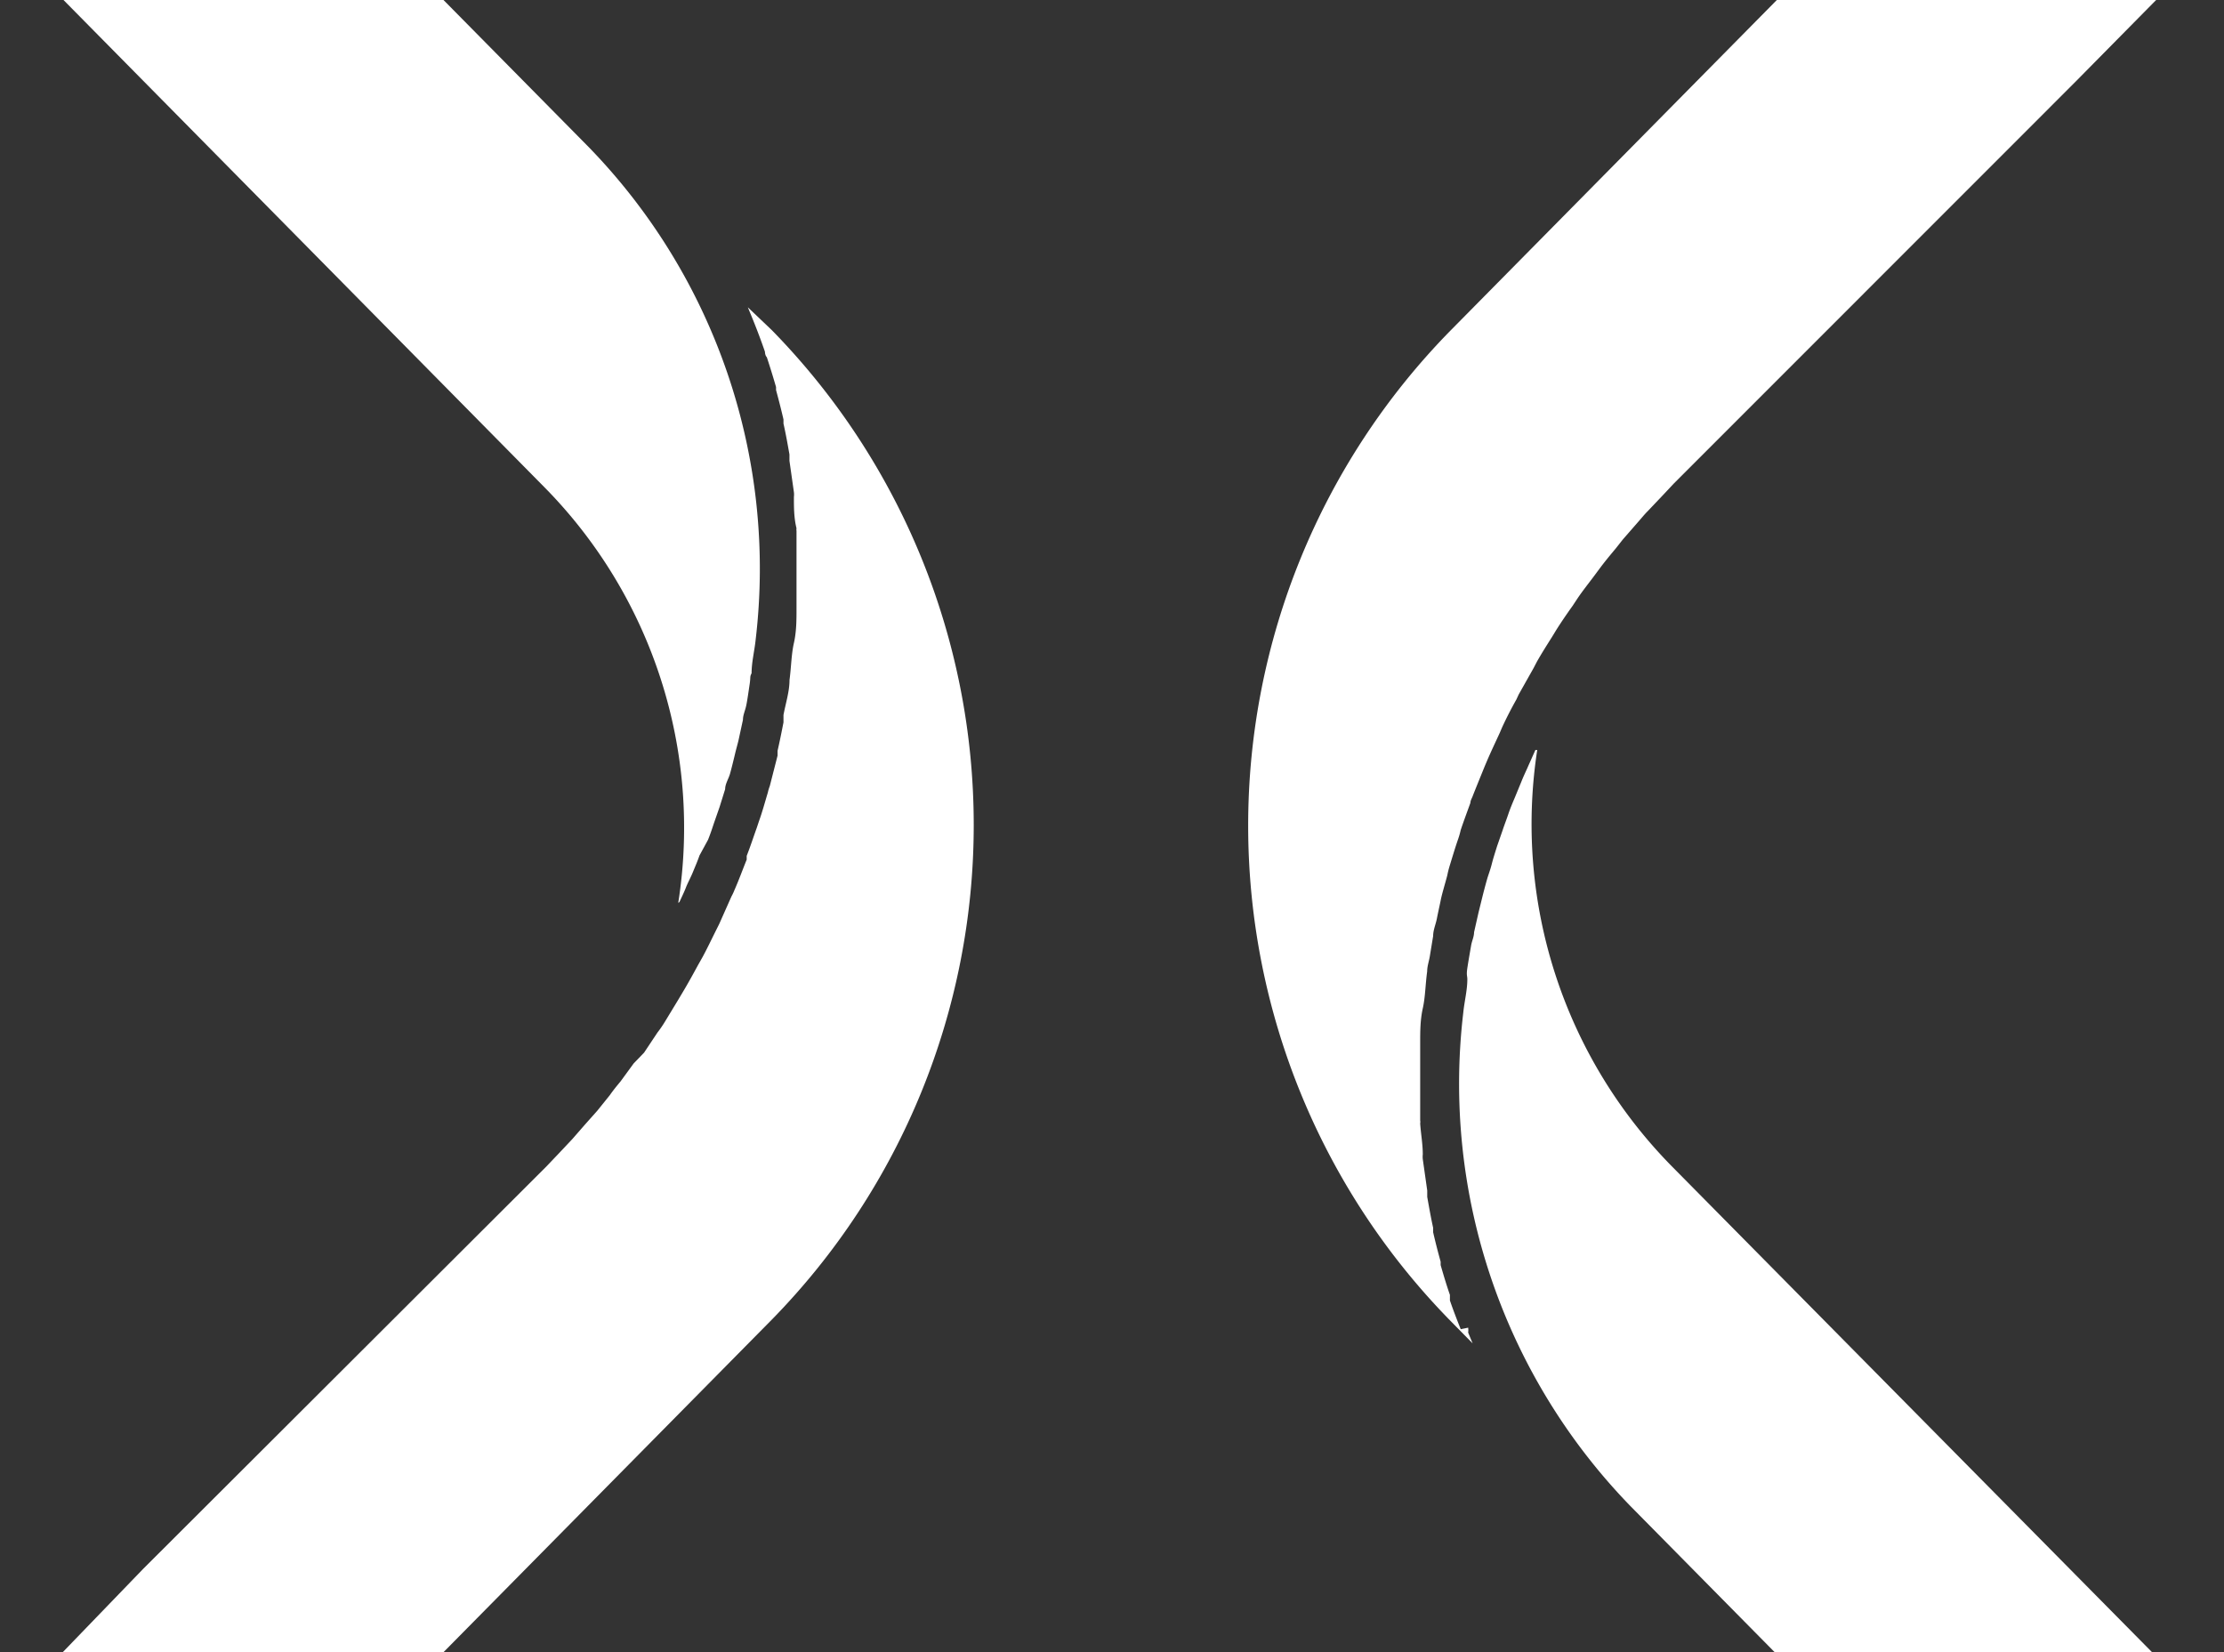
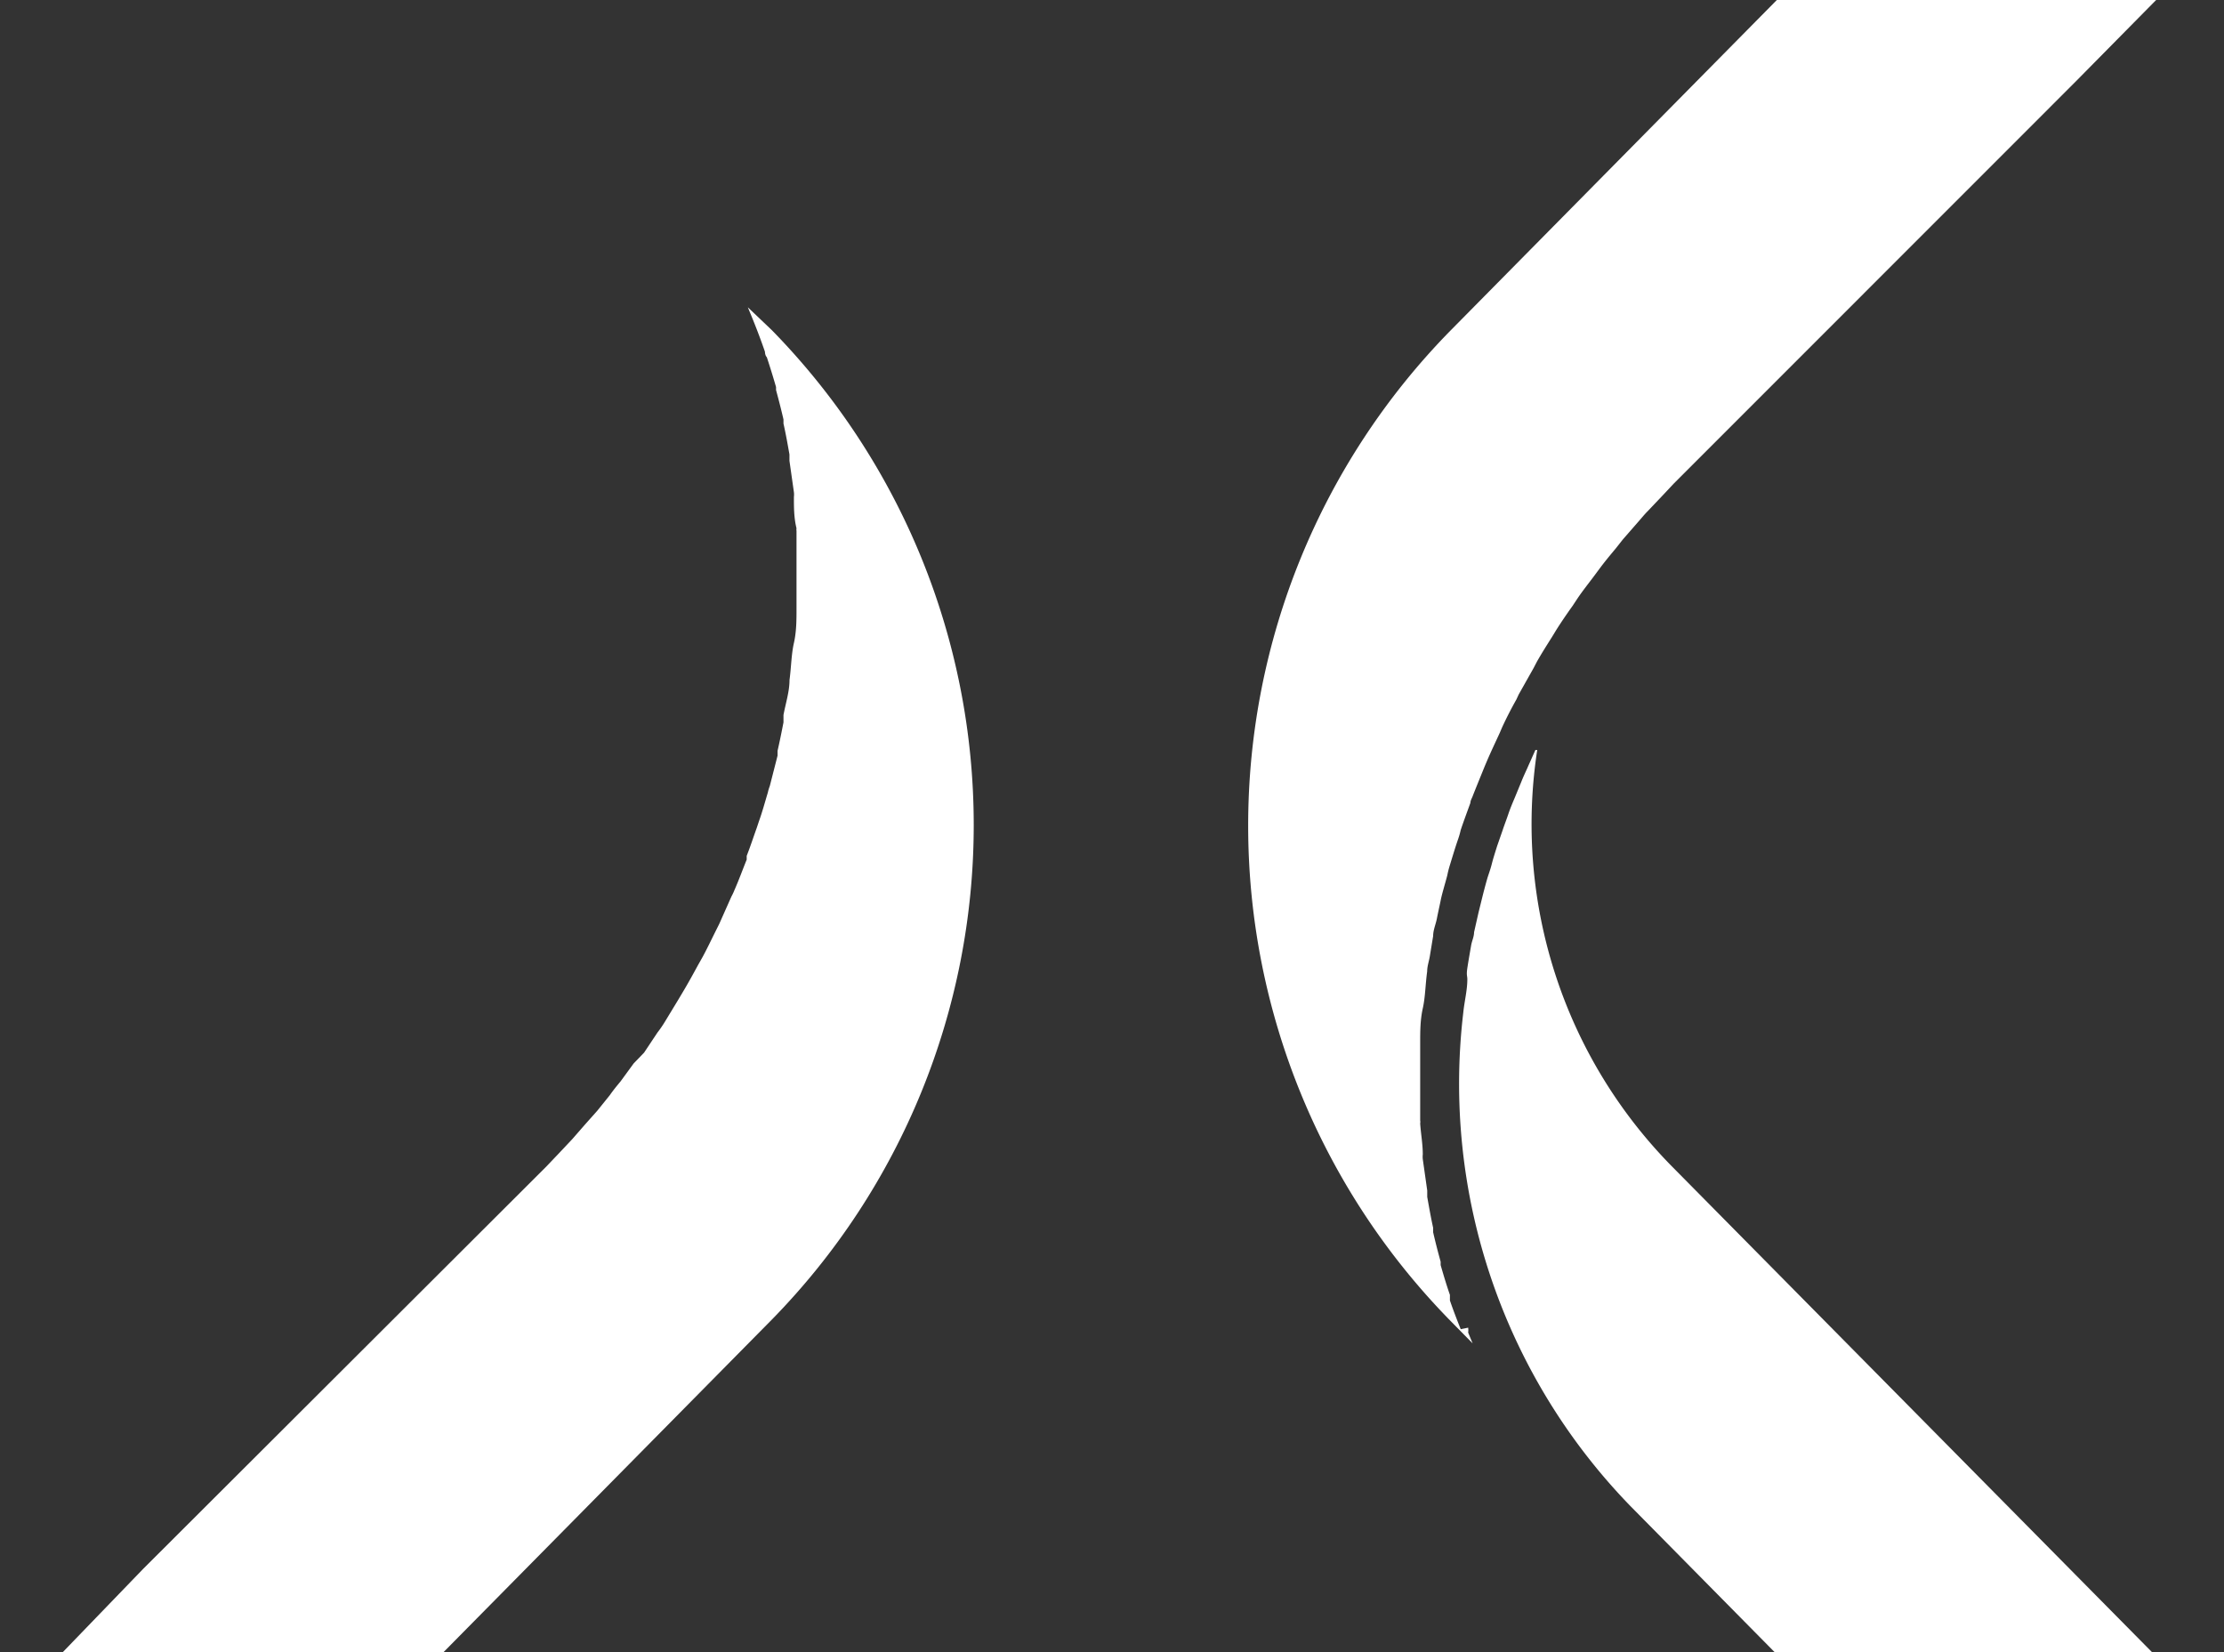
<svg xmlns="http://www.w3.org/2000/svg" width="35" height="26" fill="none">
  <rect width="100%" height="100%" fill="#333333" stroke="none" />
  <g clip-path="url(#a)" fill="#fff">
-     <path d="M10.692 14.197c.035-.077.07-.147.1-.223.029-.077.081-.17.116-.258.036-.088.07-.165.1-.253l.134-.246c.036-.088.065-.176.094-.264l.088-.252.088-.282c0-.082.052-.158.076-.24.023-.082.052-.2.076-.3.023-.099.04-.152.058-.228l.07-.323c0-.07.03-.134.047-.205.018-.07.041-.24.059-.358.017-.117 0-.111.03-.17 0-.176.046-.352.064-.528a9.515 9.515 0 0 0-2.628-7.753L6.004-.988H.024l8.538 8.65a7.628 7.628 0 0 1 2.112 6.546" />
    <path d="m11.769 4.836.07.17a10.354 10.354 0 0 1 .199.528s0 .058.03.088c.052.158.099.31.145.469v.047c.041.152.082.31.117.463v.065c.036.158.065.322.094.486v.1l.07.493a.314.314 0 0 1 0 .076c0 .164 0 .328.041.493a.101.101 0 0 0 0 .04v1.221c0 .182 0 .357-.04.54-.042.181-.042.375-.07.586 0 .182-.06.363-.095.551v.117c-.029.147-.058.294-.093.446v.076l-.123.481a.652.652 0 0 0-.03.1c-.046.152-.087.305-.14.452l-.035.105c-.053.147-.1.293-.158.44v.059c-.064.158-.123.322-.193.48a.748.748 0 0 1-.047.1l-.193.434-.053.106c-.07.14-.134.276-.21.416l-.07.124c-.07.129-.141.258-.217.387l-.094.158-.21.346a1.78 1.78 0 0 1-.117.17l-.211.317-.164.17-.205.281c-.058.07-.117.141-.17.218l-.198.246-.188.211-.205.235-.21.223-.2.21-6.343 6.33L.023 27h5.97l6.15-6.229a11.121 11.121 0 0 0 3.181-7.789c0-2.914-1.142-5.71-3.18-7.789l-.375-.357ZM24.163 11.803l-.105.235c-.035.082-.076.164-.111.252l-.106.258c-.035.082-.07.165-.1.252-.029.088-.064.176-.093.264l-.088.253c-.029.094-.058.181-.082.275-.023.094-.052.165-.076.247a9.758 9.758 0 0 0-.076.287l-.058.235-.07.31c0 .07-.036.141-.047.212-.012.07-.041.234-.059.352-.017.117 0 .117 0 .176 0 .175-.047.351-.064.527a9.539 9.539 0 0 0 2.627 7.76L28.915 27h5.94l-8.55-8.651a7.674 7.674 0 0 1-2.113-6.546" />
    <path d="M22.988 20.918c-.059-.147-.118-.3-.17-.452v-.088c-.053-.152-.1-.31-.146-.469v-.053a10.66 10.66 0 0 1-.118-.463v-.07c-.035-.159-.064-.323-.093-.487v-.1l-.07-.493a.335.335 0 0 1 0-.076c0-.164-.03-.322-.041-.487a.128.128 0 0 0 0-.047v-1.22c0-.175 0-.357.04-.54.041-.18.041-.374.07-.586 0-.082.03-.164.042-.24l.052-.317c0-.094.041-.182.059-.275.018-.094.04-.188.059-.282.017-.094.07-.264.105-.399.01-.053.024-.106.04-.158.042-.135.083-.276.13-.41.016-.047.03-.094.04-.141.047-.141.1-.282.153-.429 0-.04.029-.082.04-.117.06-.152.123-.305.182-.451l.035-.083c.065-.152.135-.299.205-.451l.035-.082c.07-.153.146-.3.228-.446l.035-.076.235-.417.052-.1c.076-.134.158-.263.24-.393l.064-.105c.082-.13.17-.258.258-.381l.07-.106c.082-.123.176-.24.264-.358l.087-.117c.082-.111.17-.217.258-.322l.111-.141.246-.282c.047-.053.093-.111.146-.164l.228-.24.182-.194 6.326-6.328 2.27-2.3h-5.969l-6.144 6.223a11.121 11.121 0 0 0-3.181 7.79c0 2.913 1.142 5.71 3.18 7.788l.352.358-.07-.17a.295.295 0 0 0 0-.077" />
  </g>
  <defs>
    <clipPath id="a">
      <path fill="#fff" d="M0 0h35v26H0z" />
    </clipPath>
  </defs>
</svg>